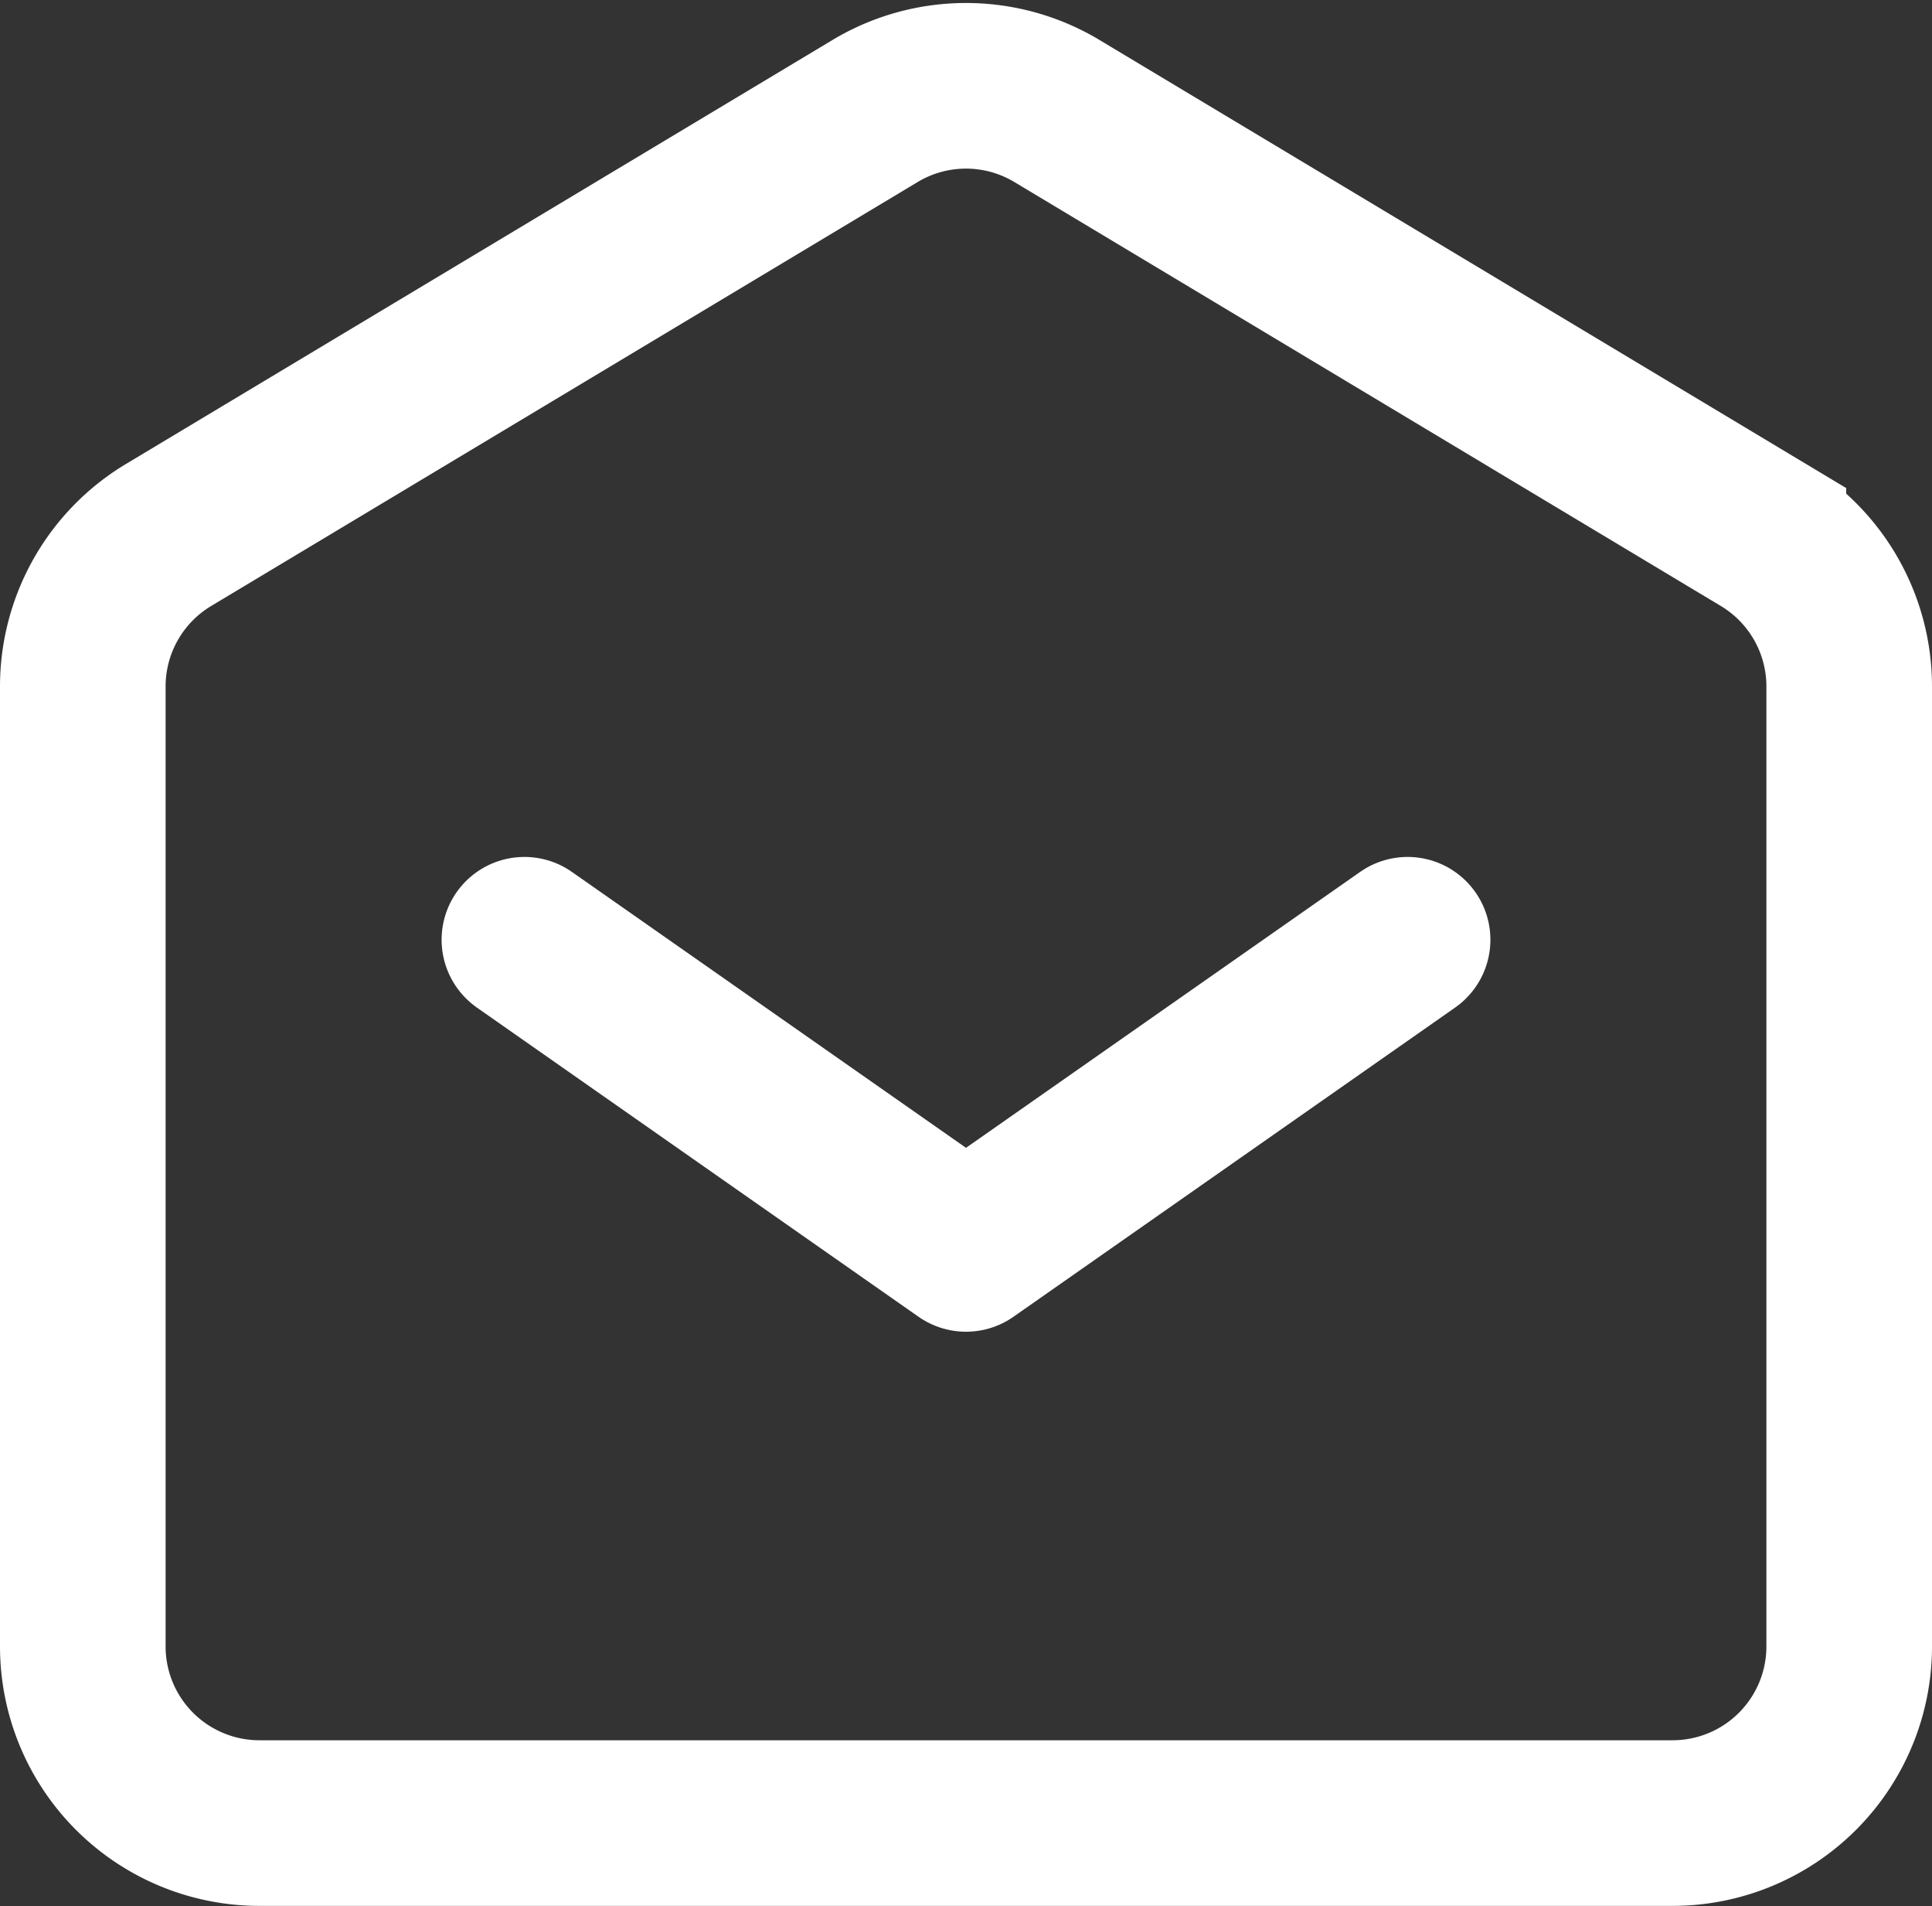
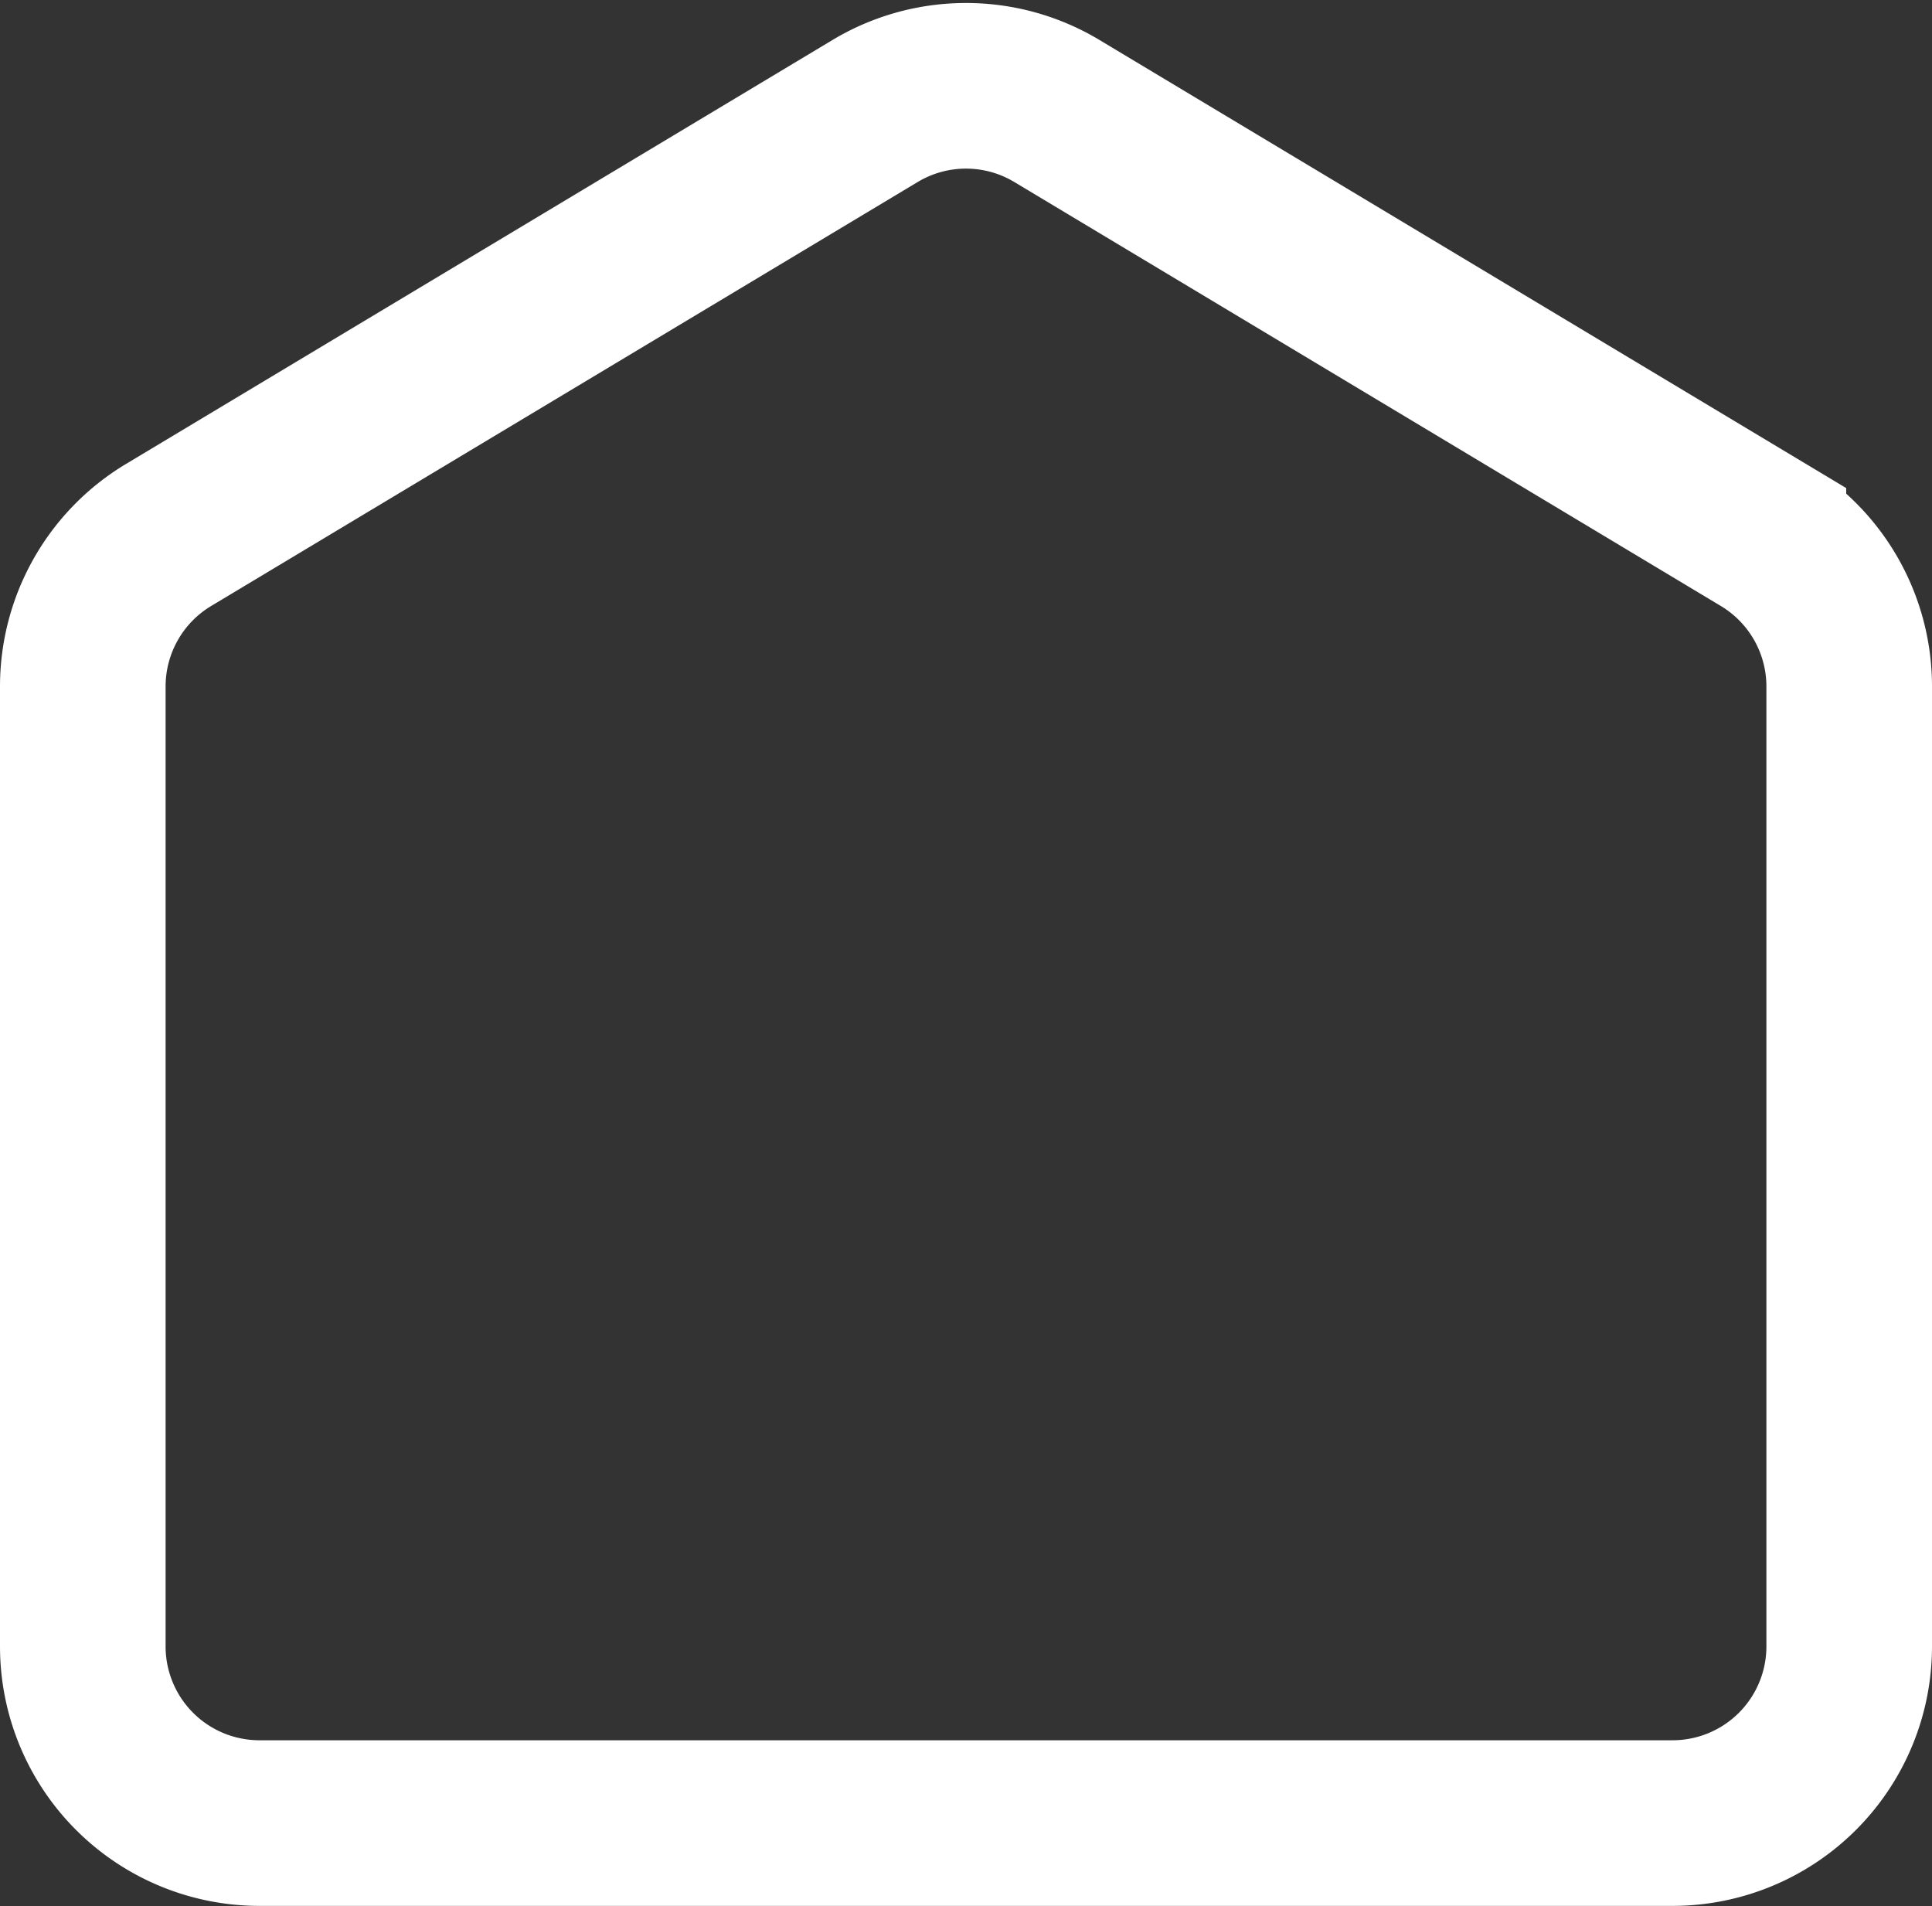
<svg xmlns="http://www.w3.org/2000/svg" width="17.5" height="17.262" viewBox="0 0 17.5 17.262">
  <rect x="0" y="0" width="17.5" height="17.262" fill="#333333" stroke="none" />
  <g id="_9042723_mail_opened_icon" data-name="9042723_mail_opened_icon" transform="translate(-1.25 -1.555)">
-     <path id="Path_91" data-name="Path 91" d="M7,12l4,2.8L15,12" transform="translate(-1 -1.934)" fill="none" stroke="#fff" stroke-linecap="round" stroke-linejoin="round" stroke-width="1.5" />
    <path id="Path_92" data-name="Path 92" d="M2,16.466V7.772A1.6,1.6,0,0,1,2.777,6.4l6.4-3.84a1.6,1.6,0,0,1,1.646,0l6.4,3.84A1.6,1.6,0,0,1,18,7.772v8.694a1.6,1.6,0,0,1-1.6,1.6H3.6A1.6,1.6,0,0,1,2,16.466Z" transform="translate(0 0)" fill="none" stroke="#fff" stroke-width="1.5" />
  </g>
</svg>